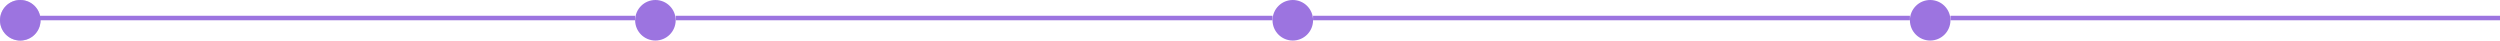
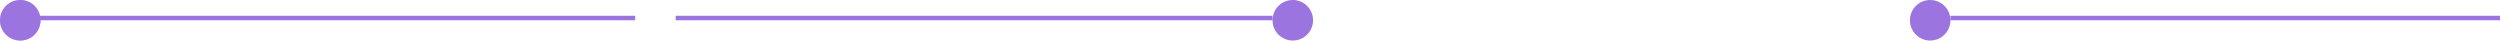
<svg xmlns="http://www.w3.org/2000/svg" width="1110" height="18" viewBox="0 0 1110 18" fill="none">
  <line x1="9" y1="8" x2="282" y2="8" stroke="#9C74E0" stroke-width="2" />
  <line x1="300" y1="8" x2="565" y2="8" stroke="#9C74E0" stroke-width="2" />
-   <line x1="583" y1="8" x2="848" y2="8" stroke="#9C74E0" stroke-width="2" />
  <line x1="866" y1="8" x2="1110" y2="8" stroke="#9C74E0" stroke-width="2" />
  <circle cx="9" cy="9" r="9" fill="#9C74E0" />
  <circle cx="9" cy="9" r="8.5" stroke="#9C74E0" stroke-opacity="0.5" />
-   <circle cx="291" cy="9" r="8.5" fill="#9C74E0" stroke="#9C74E0" />
  <circle cx="574" cy="9" r="8.5" fill="#9C74E0" stroke="#9C74E0" />
  <circle cx="857" cy="9" r="8.5" fill="#9C74E0" stroke="#9C74E0" />
</svg>